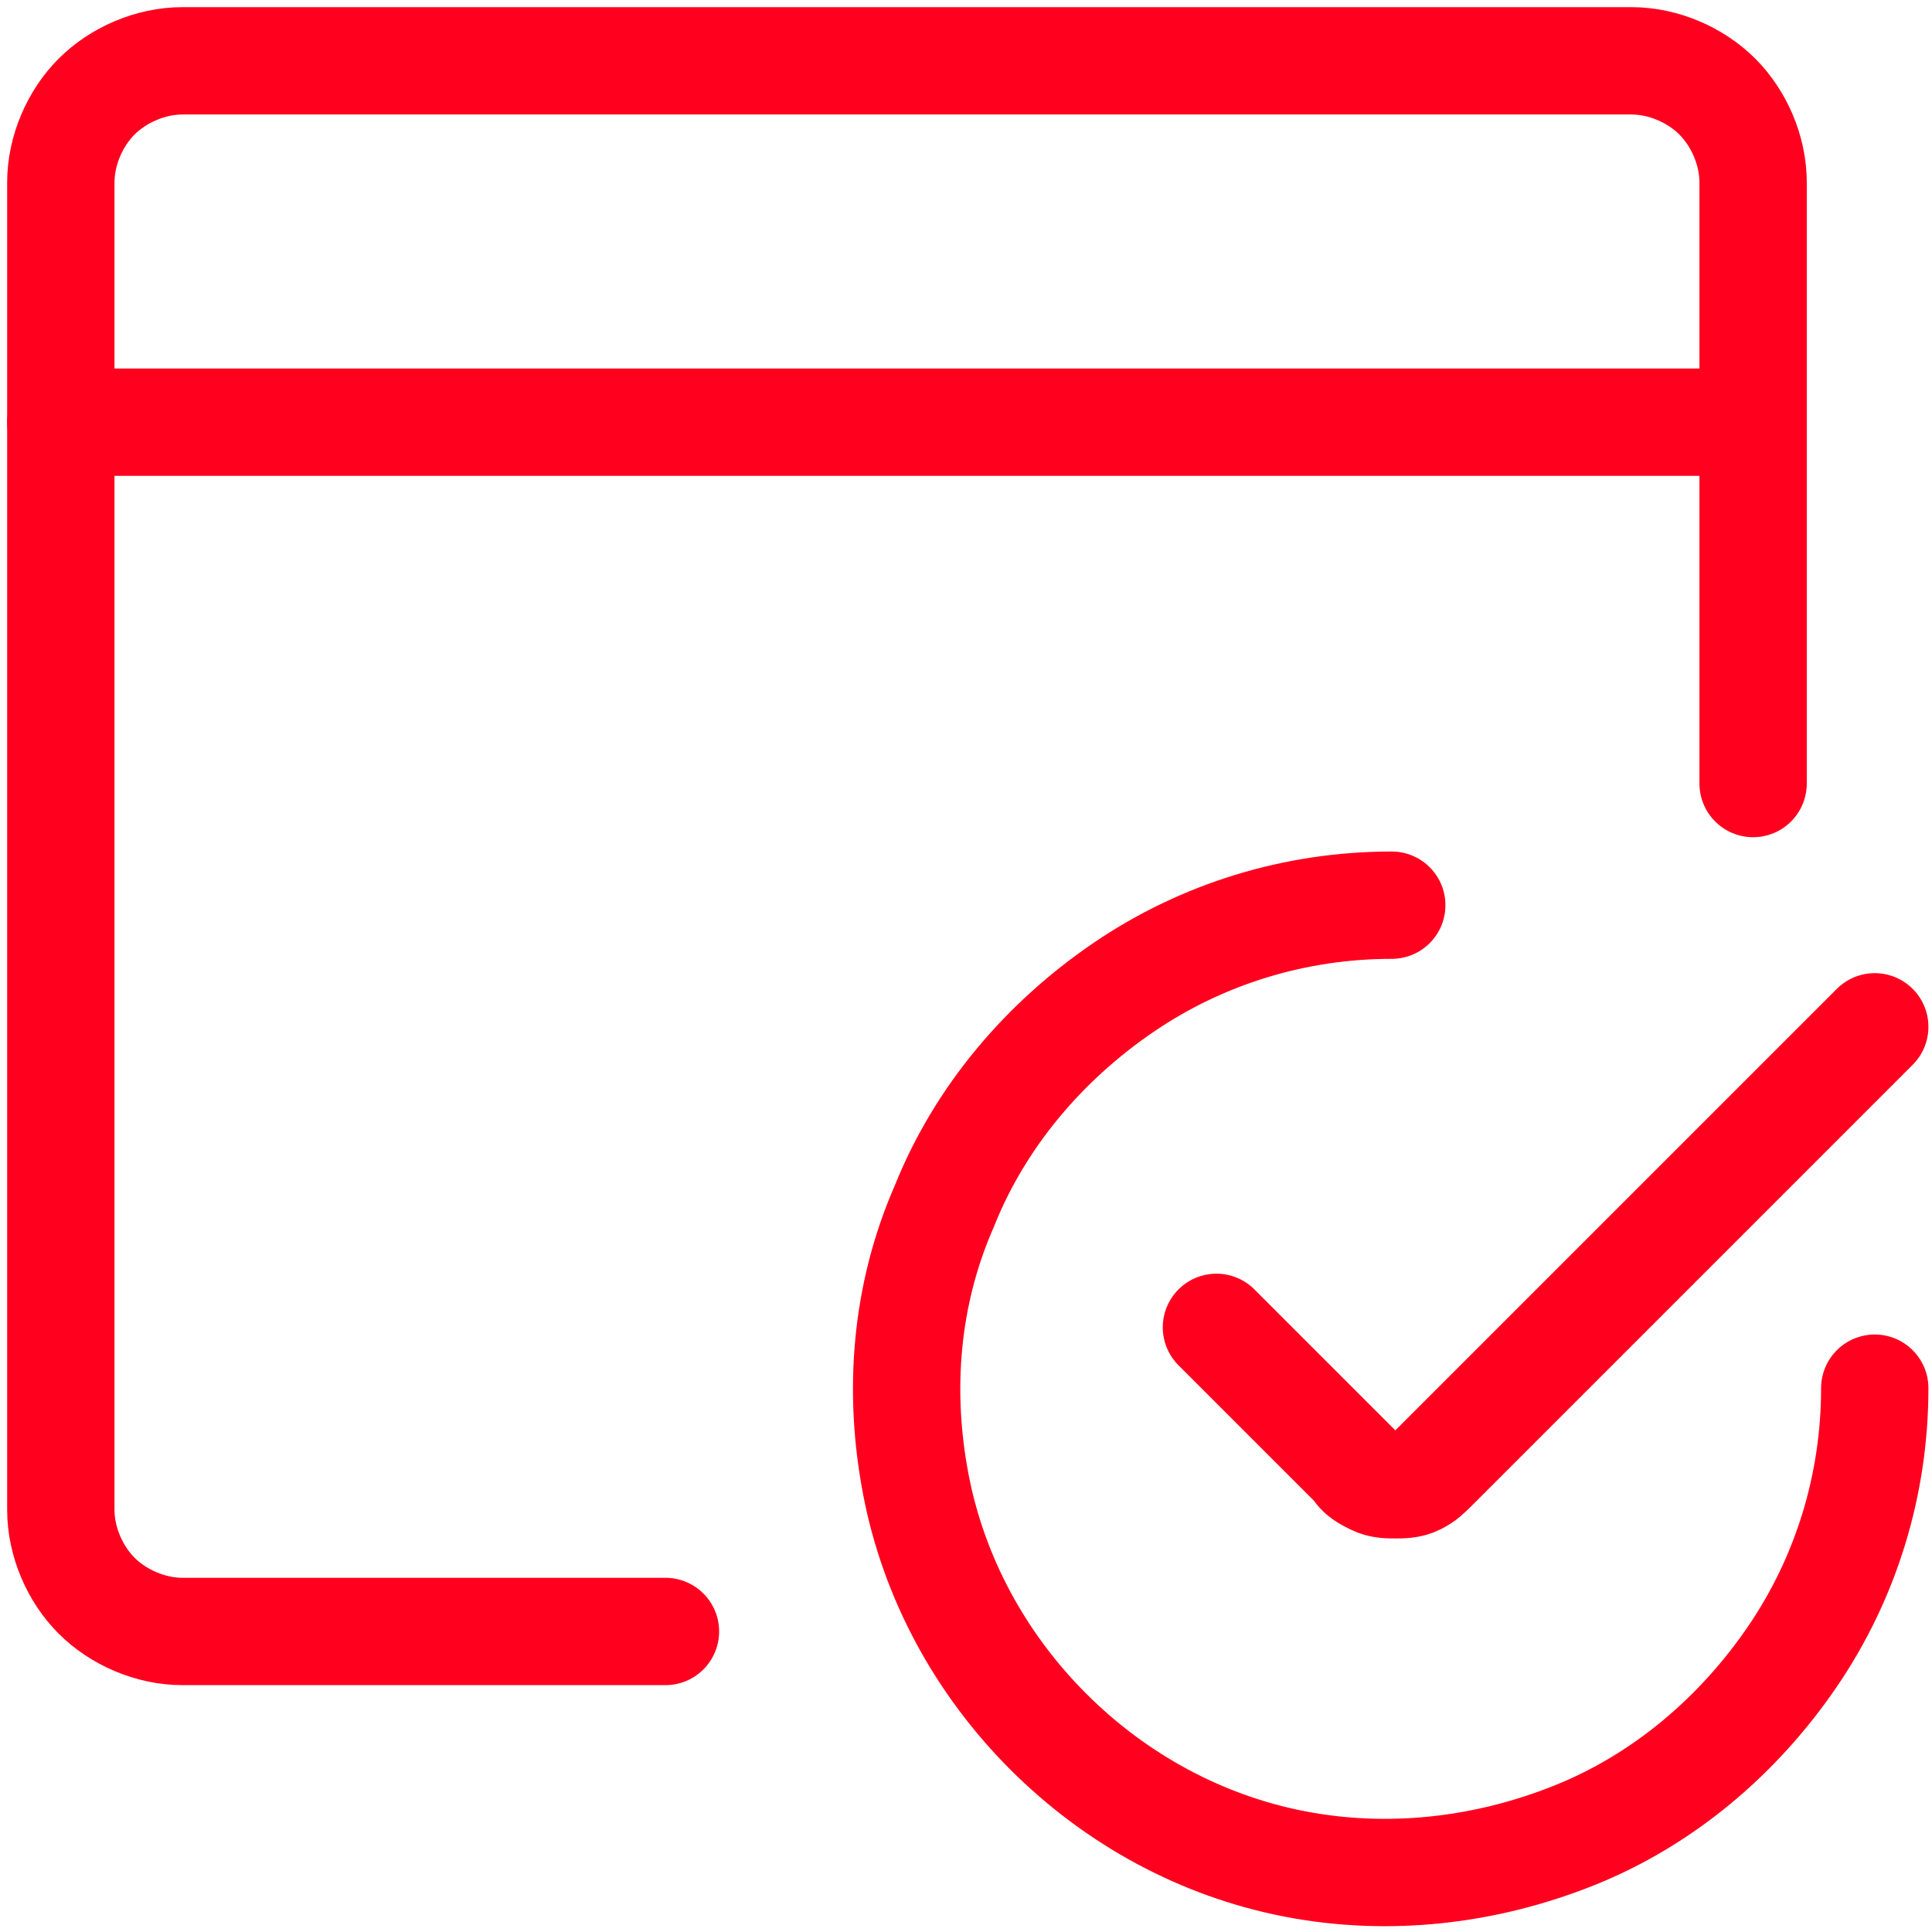
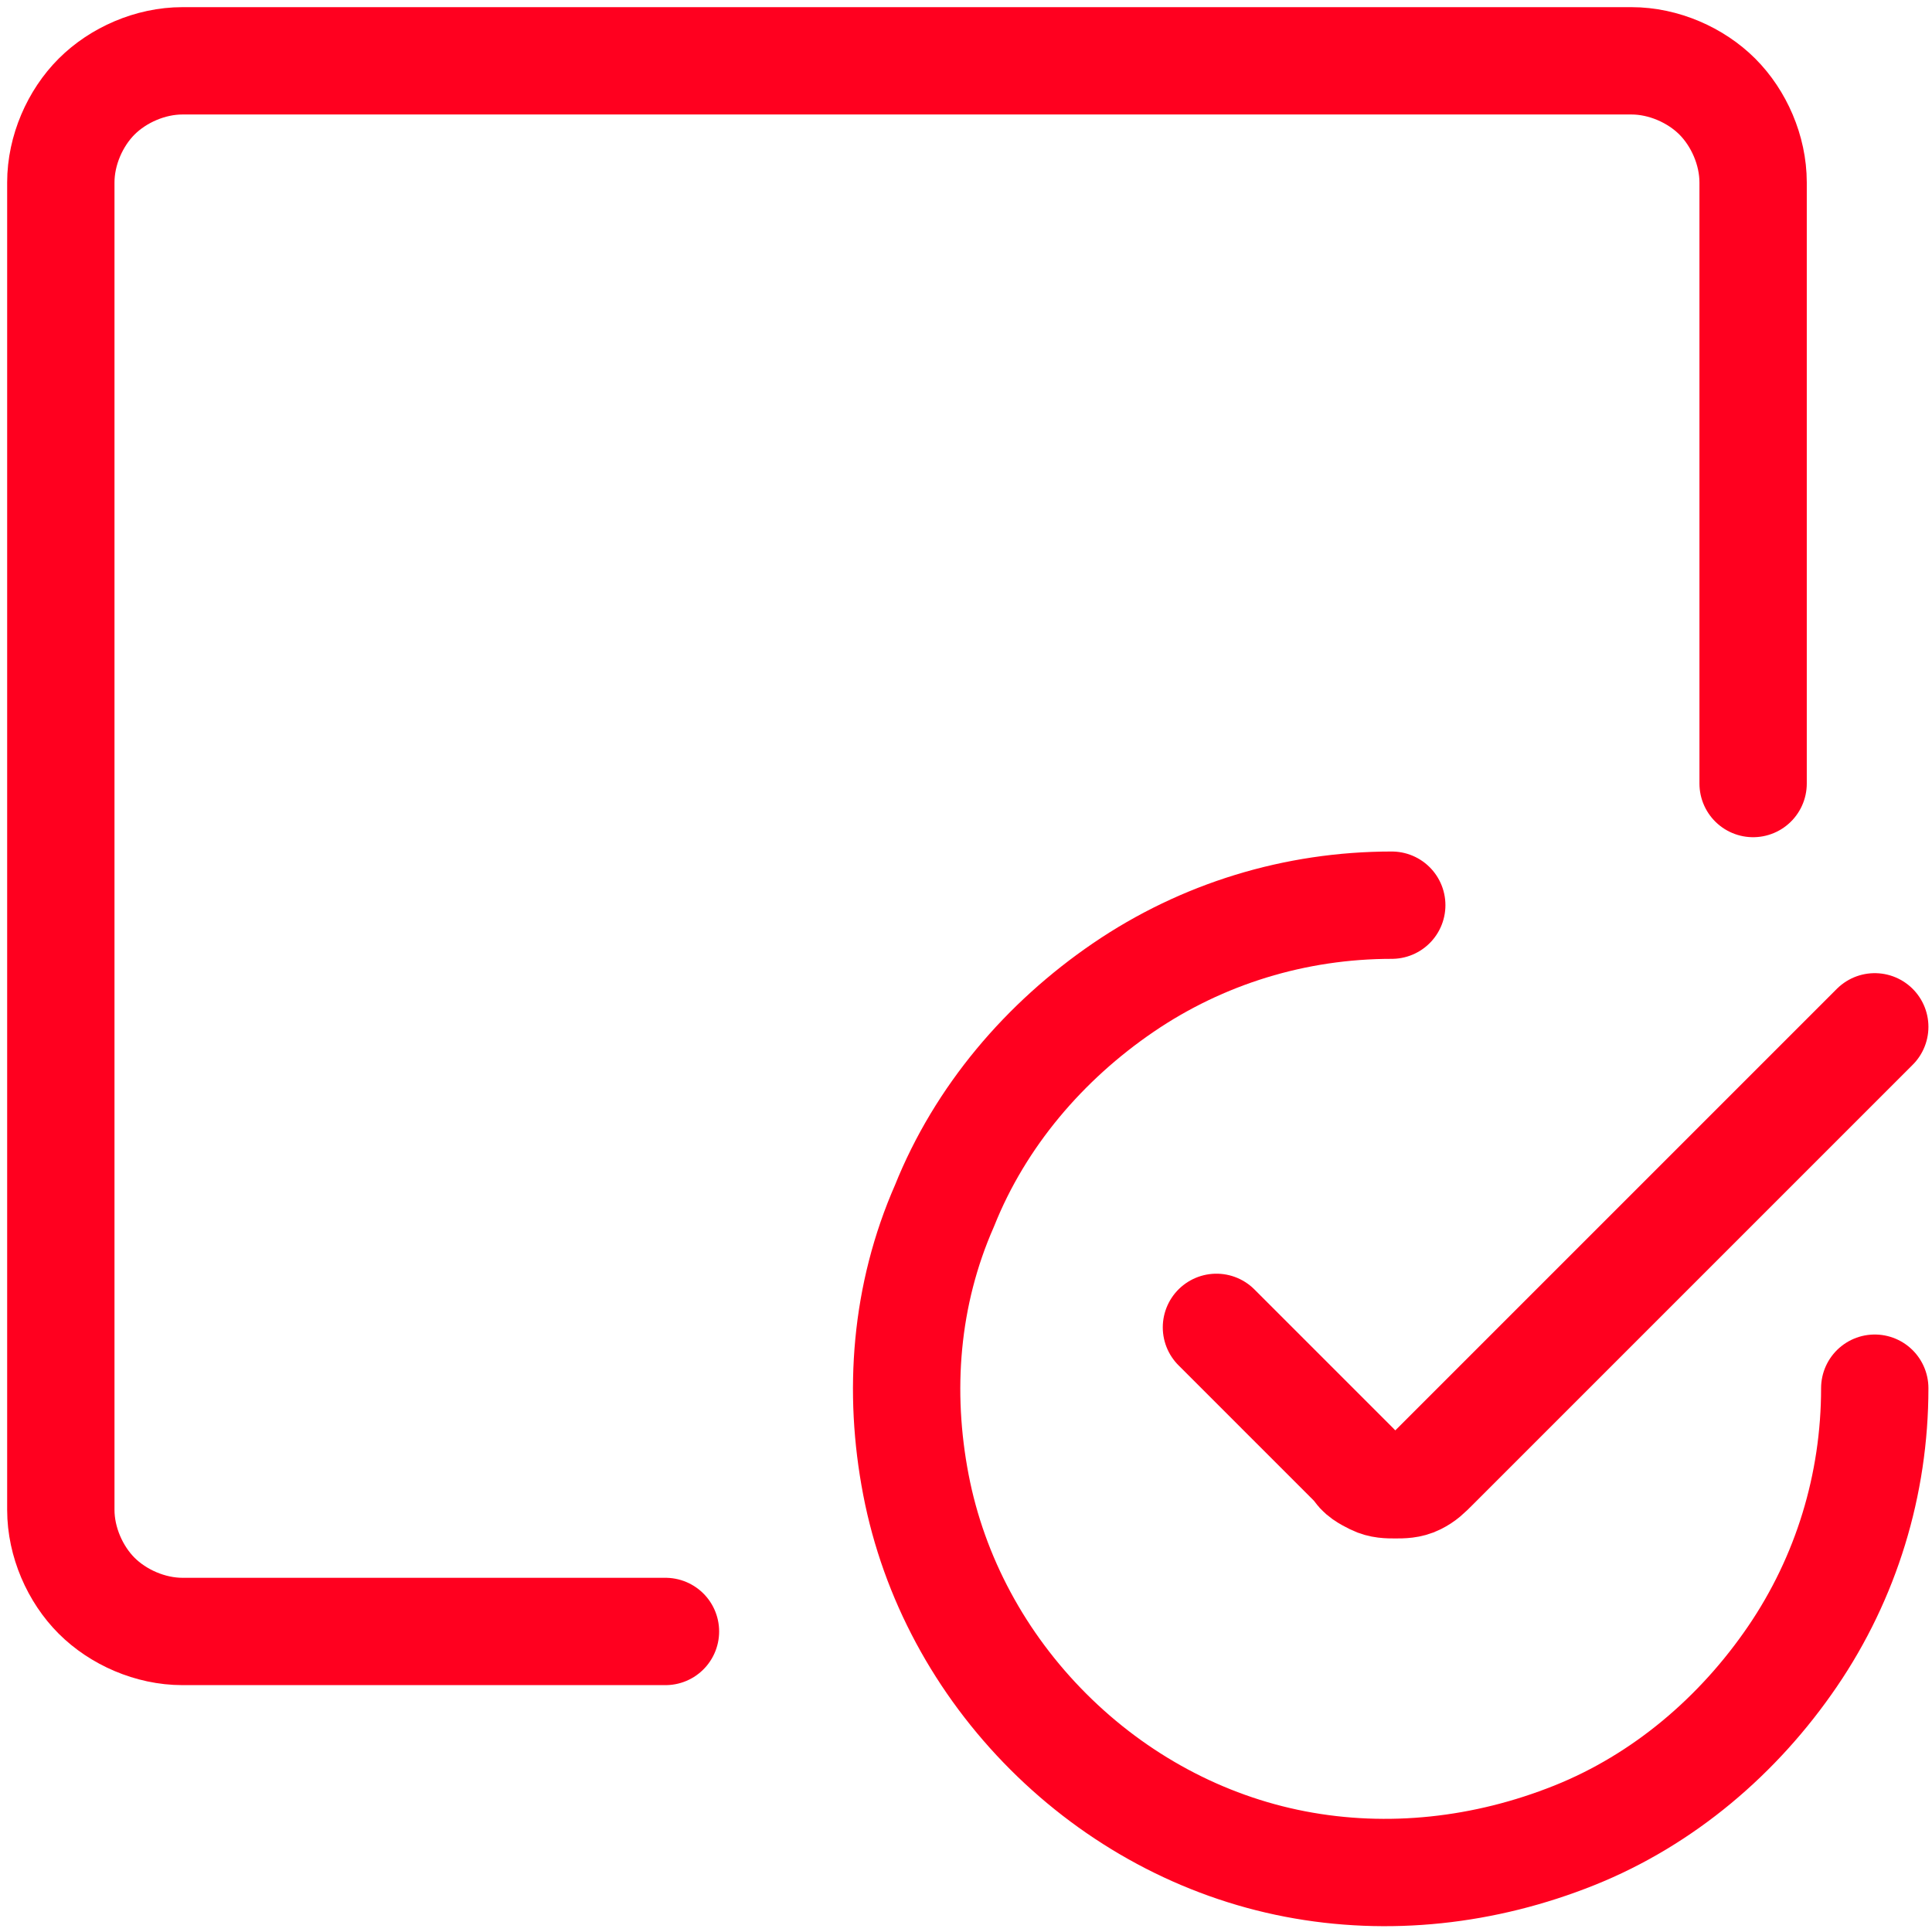
<svg xmlns="http://www.w3.org/2000/svg" id="Ebene_1" version="1.1" viewBox="0 0 54 54">
  <defs>
    <style>
      .st0 {
        fill: none;
        stroke: #ff001f;
        stroke-linecap: round;
        stroke-linejoin: round;
        stroke-width: 3px;
      }
    </style>
  </defs>
  <path class="st0" d="M49,21.9V5.1c0-.9-.4-1.8-1-2.4-.6-.6-1.5-1-2.4-1H5.1c-.9,0-1.8.4-2.4,1-.6.6-1,1.5-1,2.4v37.1c0,.9.4,1.8,1,2.4.6.6,1.5,1,2.4,1h13.5" />
-   <path class="st0" d="M1.7,11.8h47.2" />
  <path class="st0" d="M52.4,38.8c0,2.7-.8,5.3-2.3,7.5-1.5,2.2-3.6,4-6.1,5-2.5,1-5.2,1.3-7.8.8-2.6-.5-5-1.8-6.9-3.7-1.9-1.9-3.2-4.3-3.7-6.9-.5-2.6-.3-5.3.8-7.8,1-2.5,2.8-4.6,5-6.1,2.2-1.5,4.8-2.3,7.5-2.3" />
  <path class="st0" d="M52.4,28.7l-12.3,12.3c-.2.2-.3.3-.5.4s-.4.1-.6.1-.4,0-.6-.1-.4-.2-.5-.4l-3.9-3.9" />
</svg>